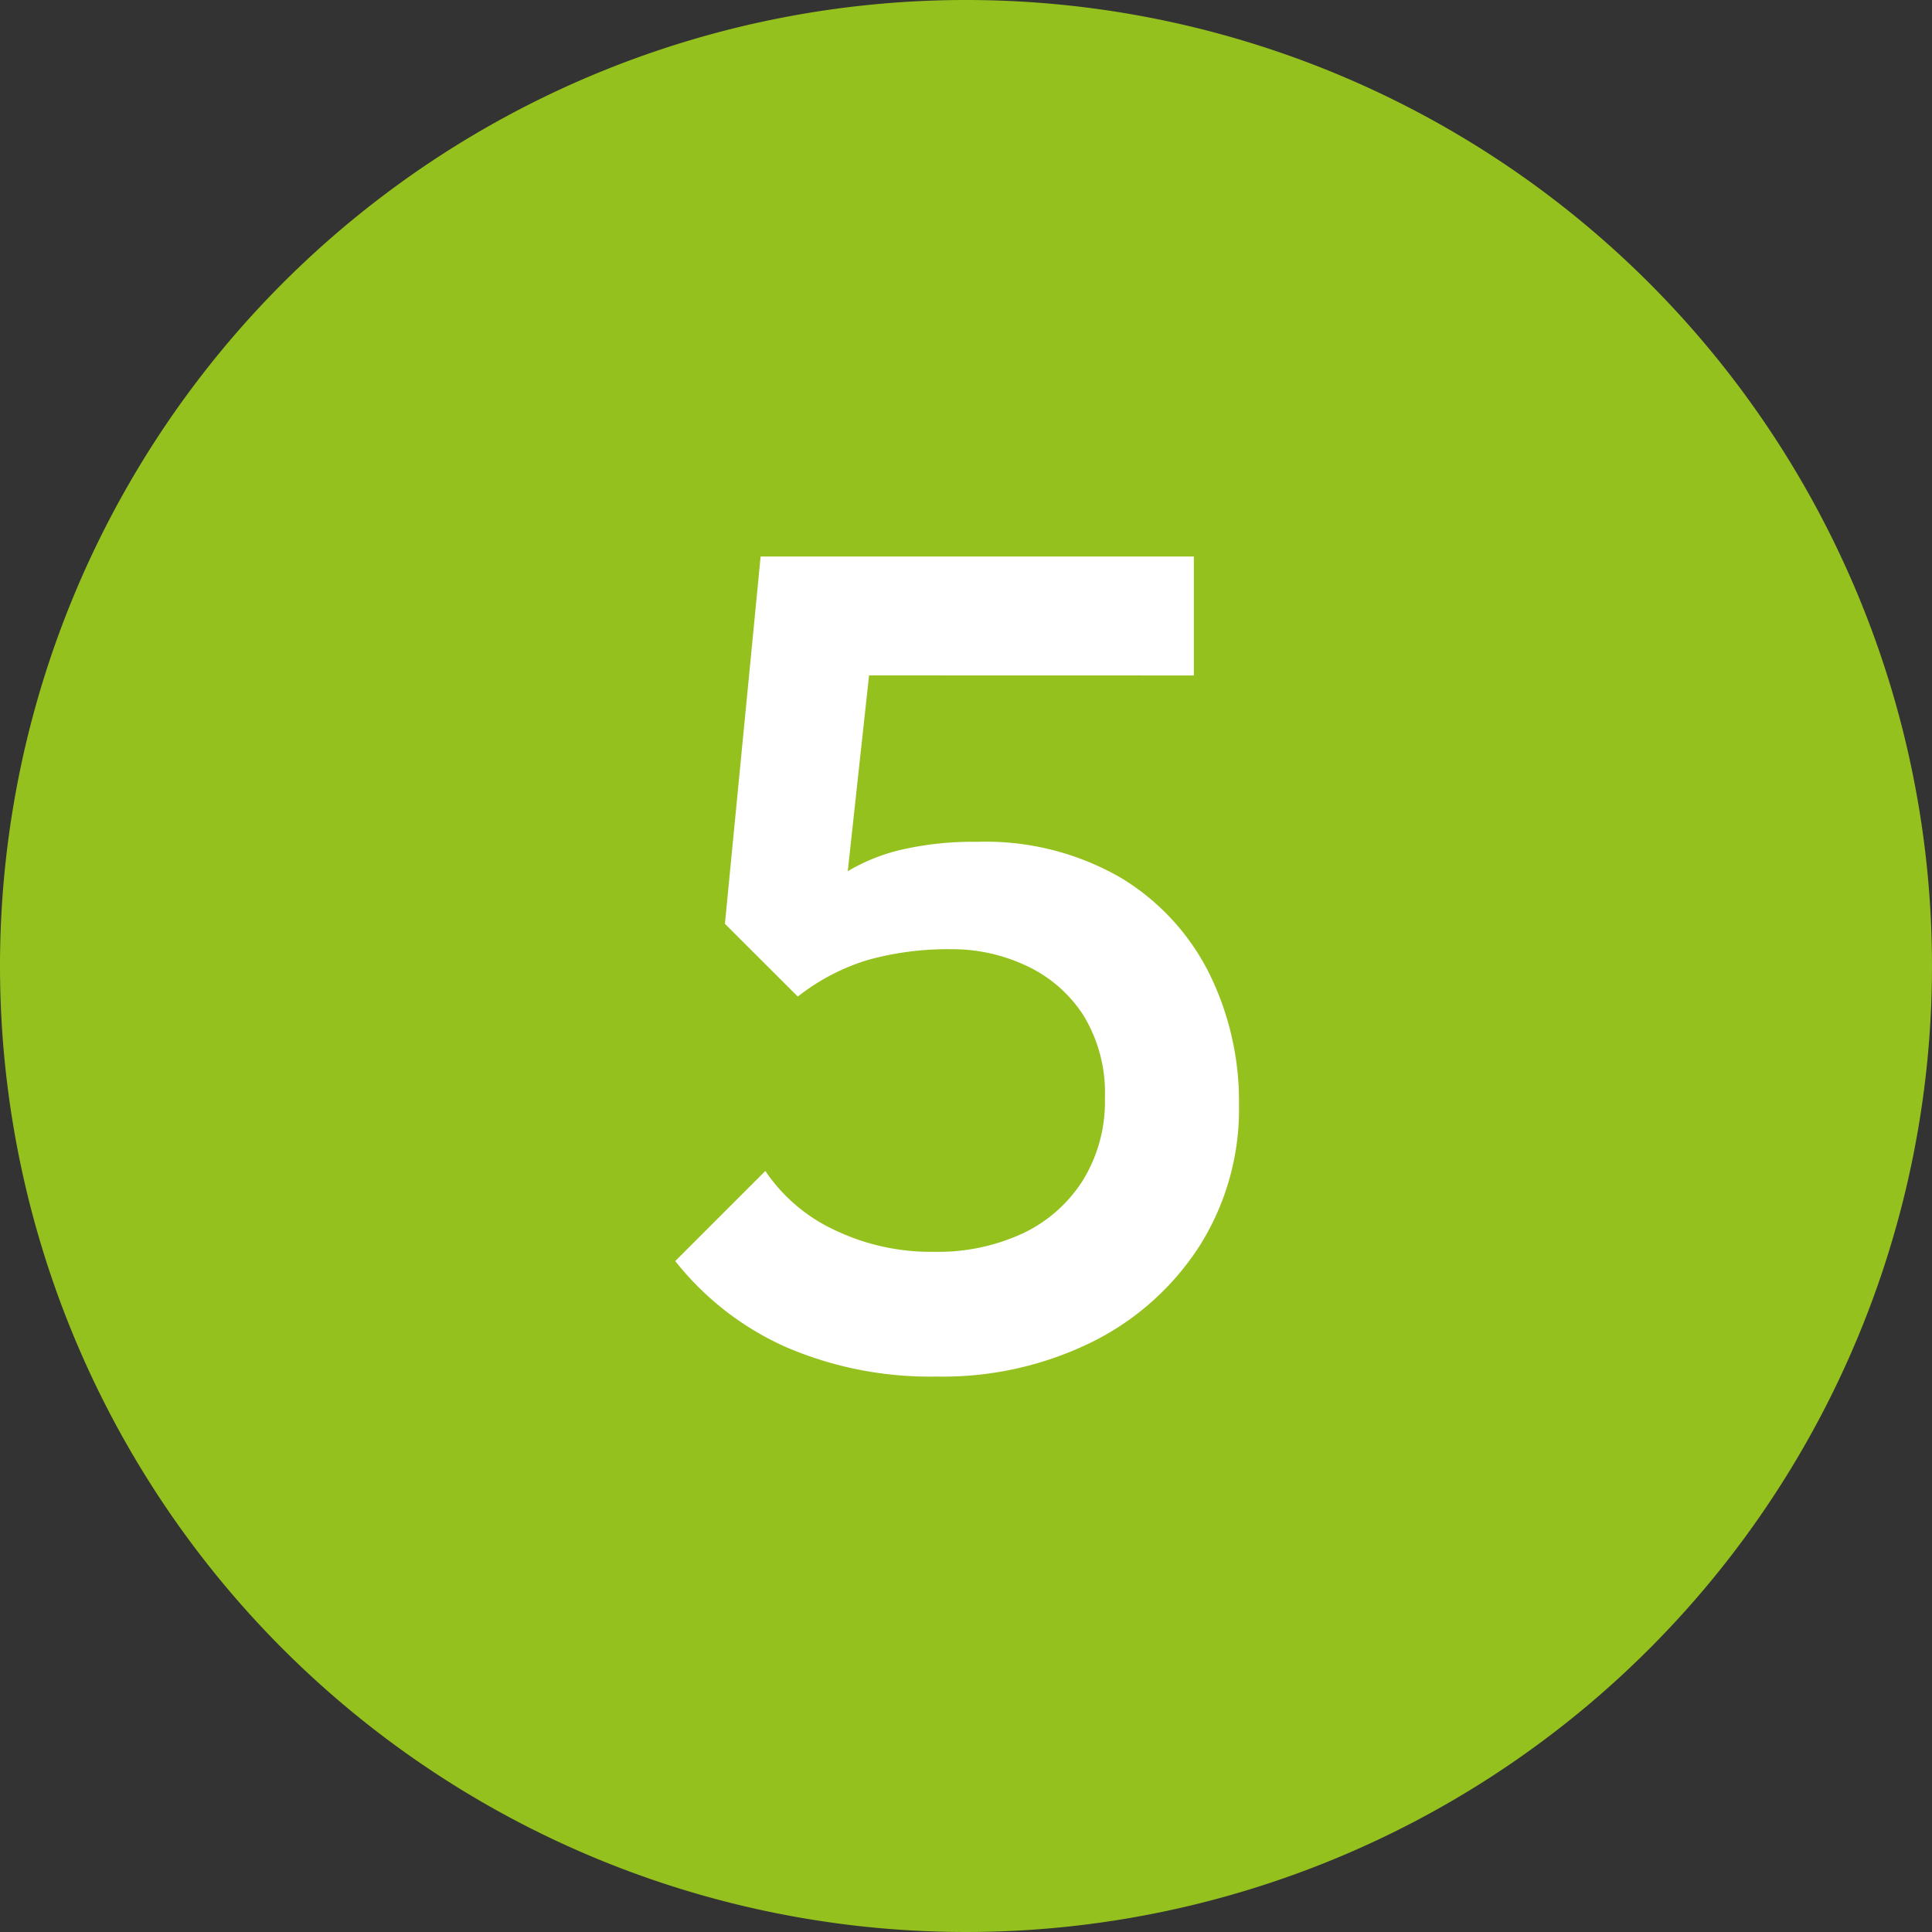
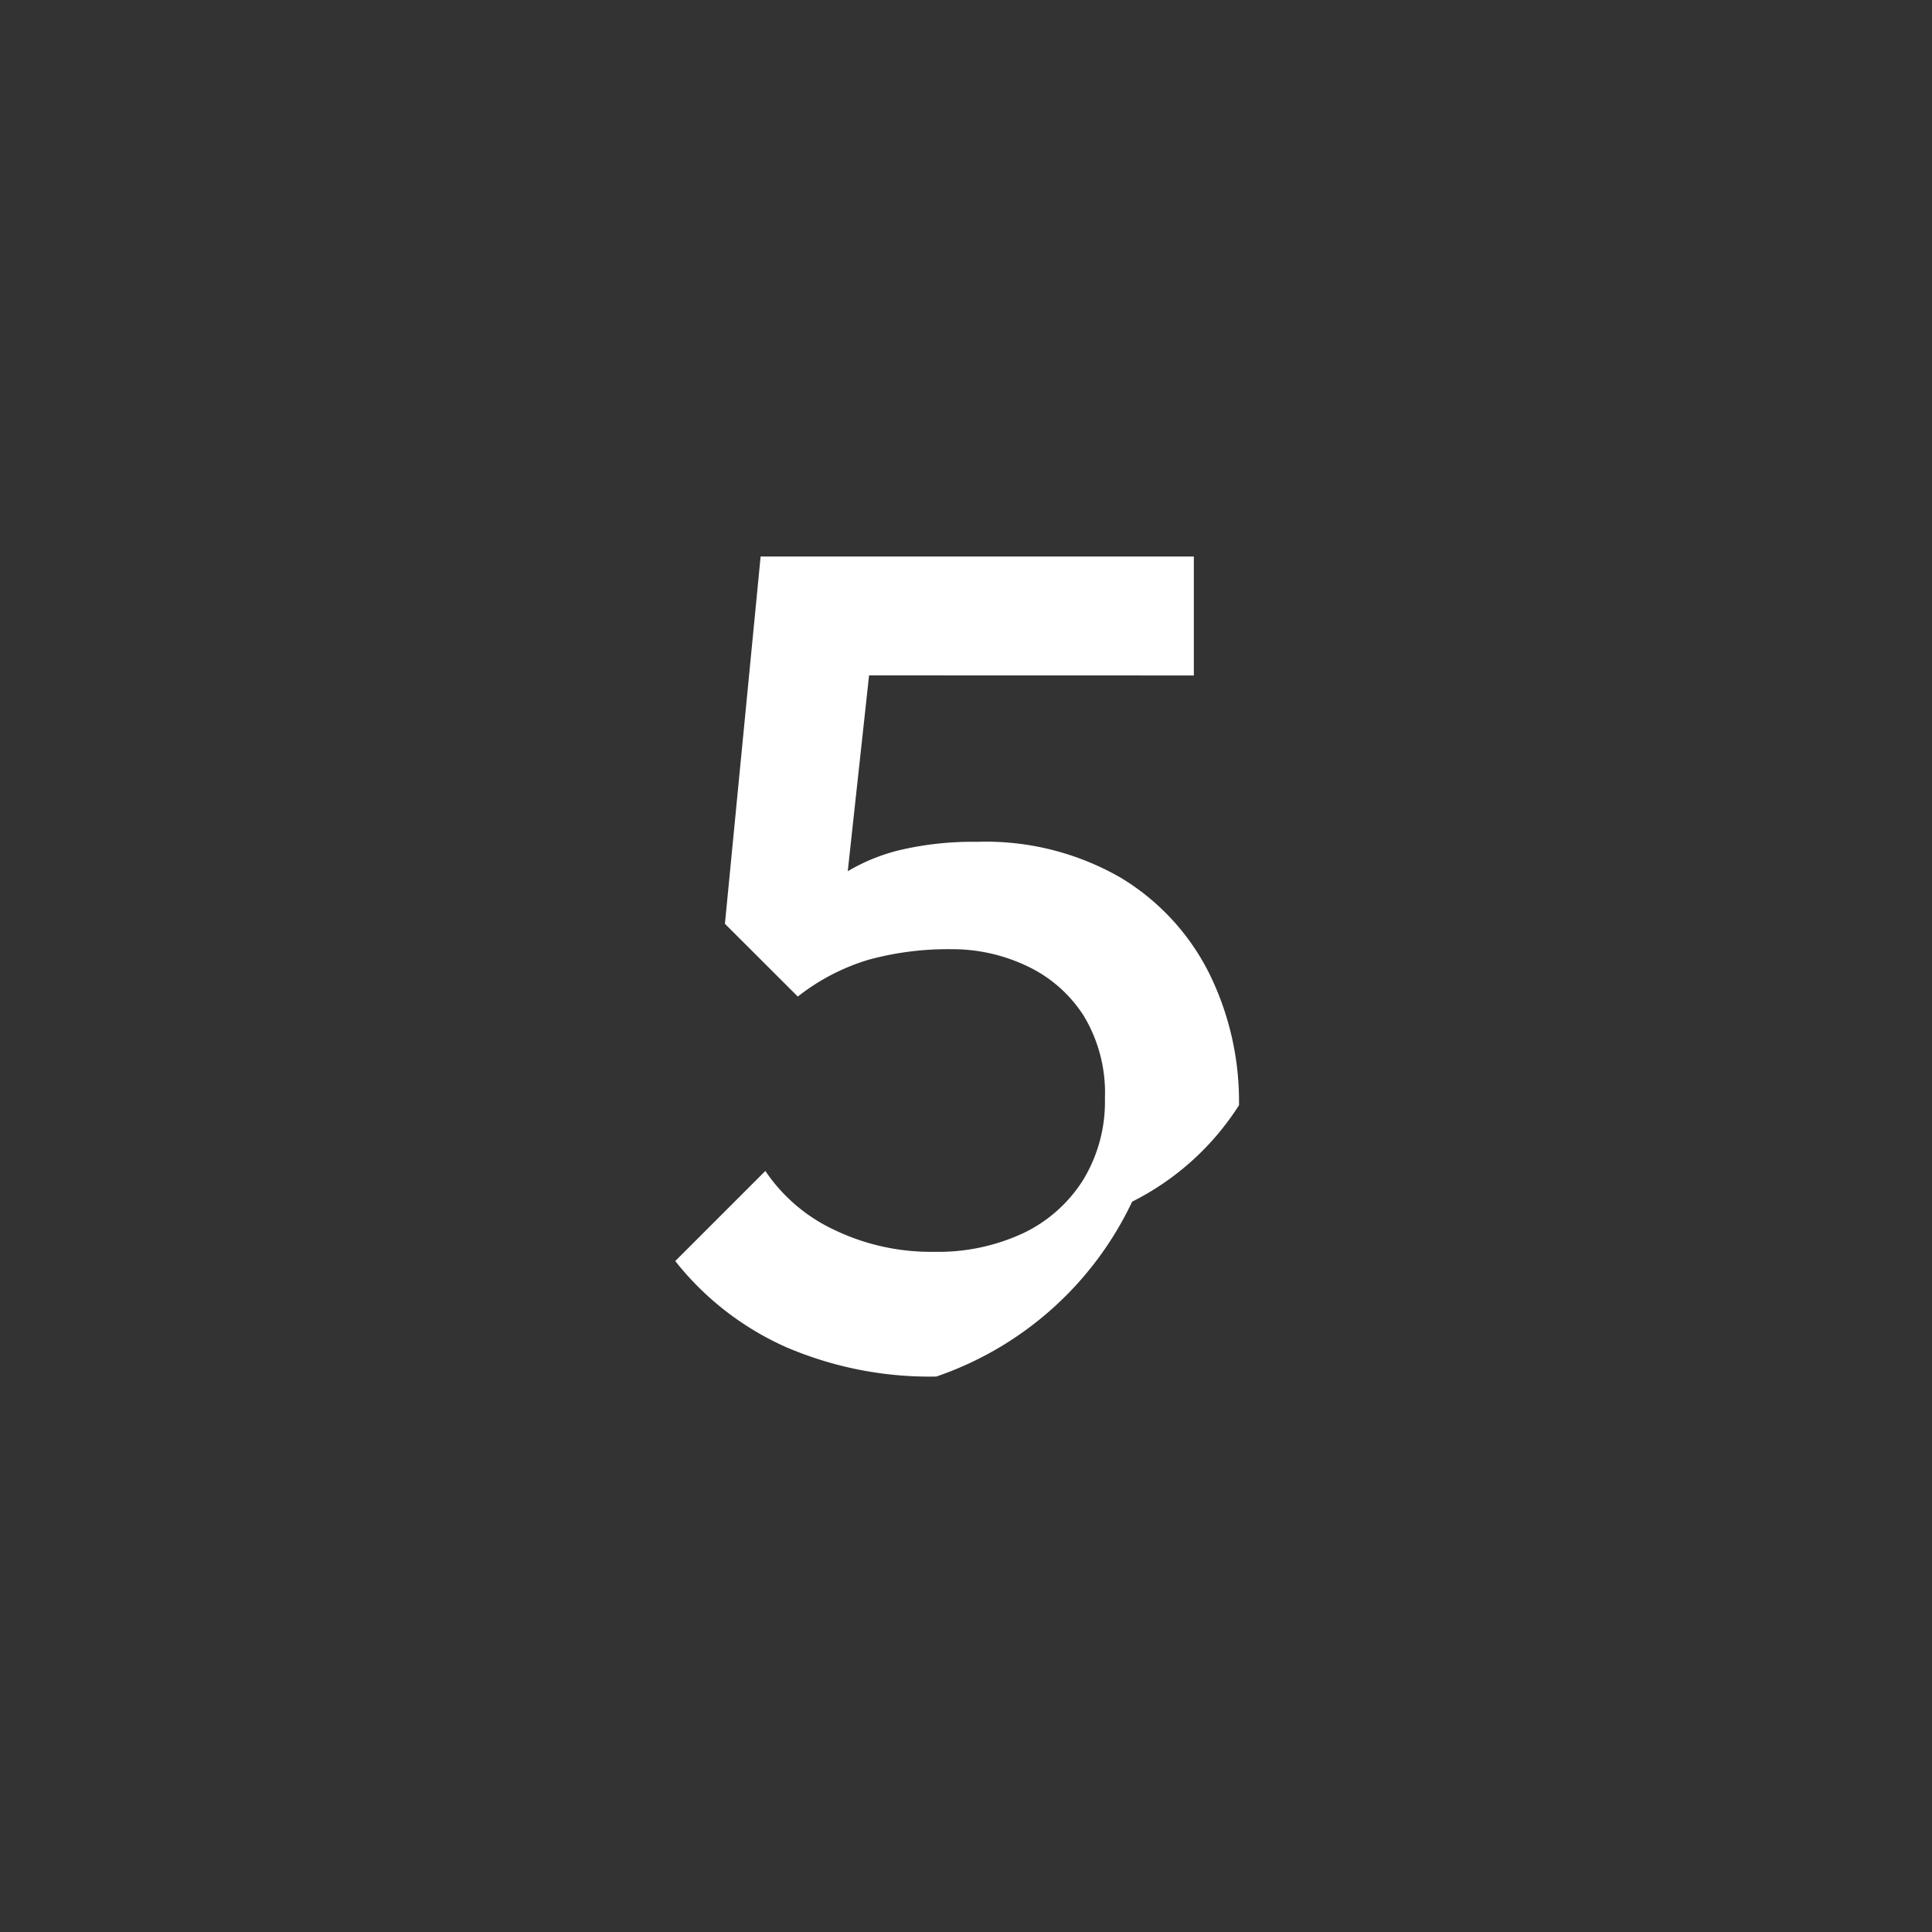
<svg xmlns="http://www.w3.org/2000/svg" width="92" height="92" viewBox="0 0 92 92">
  <rect x="0" y="0" width="92" height="92" fill="#333333" stroke="none" />
  <g id="Group_103" data-name="Group 103" transform="translate(-9132 -775)">
-     <path id="Path_24" data-name="Path 24" d="M46,0A46,46,0,1,1,0,46,46,46,0,0,1,46,0Z" transform="translate(9132 775)" fill="#95c11f" />
-     <path id="Path_25" data-name="Path 25" d="M13.585.55a17.339,17.339,0,0,1-7.15-1.4,13.922,13.922,0,0,1-5.28-4.1l4.29-4.29a8.083,8.083,0,0,0,3.272,2.8A10.605,10.605,0,0,0,13.475-5.39a9.6,9.6,0,0,0,4.235-.88A6.843,6.843,0,0,0,20.57-8.8a7.144,7.144,0,0,0,1.045-3.9A7.084,7.084,0,0,0,20.6-16.638,6.466,6.466,0,0,0,17.9-19a8.283,8.283,0,0,0-3.6-.8,14.326,14.326,0,0,0-3.932.5,10.157,10.157,0,0,0-3.383,1.76l.165-3.96a7.972,7.972,0,0,1,2.035-1.9,8.967,8.967,0,0,1,2.7-1.128,15.1,15.1,0,0,1,3.63-.385,12.862,12.862,0,0,1,6.847,1.705,11.13,11.13,0,0,1,4.208,4.537,13.773,13.773,0,0,1,1.43,6.3A12.19,12.19,0,0,1,26.153-5.72a12.868,12.868,0,0,1-5.088,4.593A16.061,16.061,0,0,1,13.585.55Zm-6.6-18.1L3.52-21.01l1.7-17.49H11L9.02-20.3Zm-.66-15.29L5.225-38.5H25.85v5.665Z" transform="translate(9163 840)" fill="#fff" />
+     <path id="Path_25" data-name="Path 25" d="M13.585.55a17.339,17.339,0,0,1-7.15-1.4,13.922,13.922,0,0,1-5.28-4.1l4.29-4.29a8.083,8.083,0,0,0,3.272,2.8A10.605,10.605,0,0,0,13.475-5.39a9.6,9.6,0,0,0,4.235-.88A6.843,6.843,0,0,0,20.57-8.8a7.144,7.144,0,0,0,1.045-3.9A7.084,7.084,0,0,0,20.6-16.638,6.466,6.466,0,0,0,17.9-19a8.283,8.283,0,0,0-3.6-.8,14.326,14.326,0,0,0-3.932.5,10.157,10.157,0,0,0-3.383,1.76l.165-3.96a7.972,7.972,0,0,1,2.035-1.9,8.967,8.967,0,0,1,2.7-1.128,15.1,15.1,0,0,1,3.63-.385,12.862,12.862,0,0,1,6.847,1.705,11.13,11.13,0,0,1,4.208,4.537,13.773,13.773,0,0,1,1.43,6.3a12.868,12.868,0,0,1-5.088,4.593A16.061,16.061,0,0,1,13.585.55Zm-6.6-18.1L3.52-21.01l1.7-17.49H11L9.02-20.3Zm-.66-15.29L5.225-38.5H25.85v5.665Z" transform="translate(9163 840)" fill="#fff" />
  </g>
</svg>